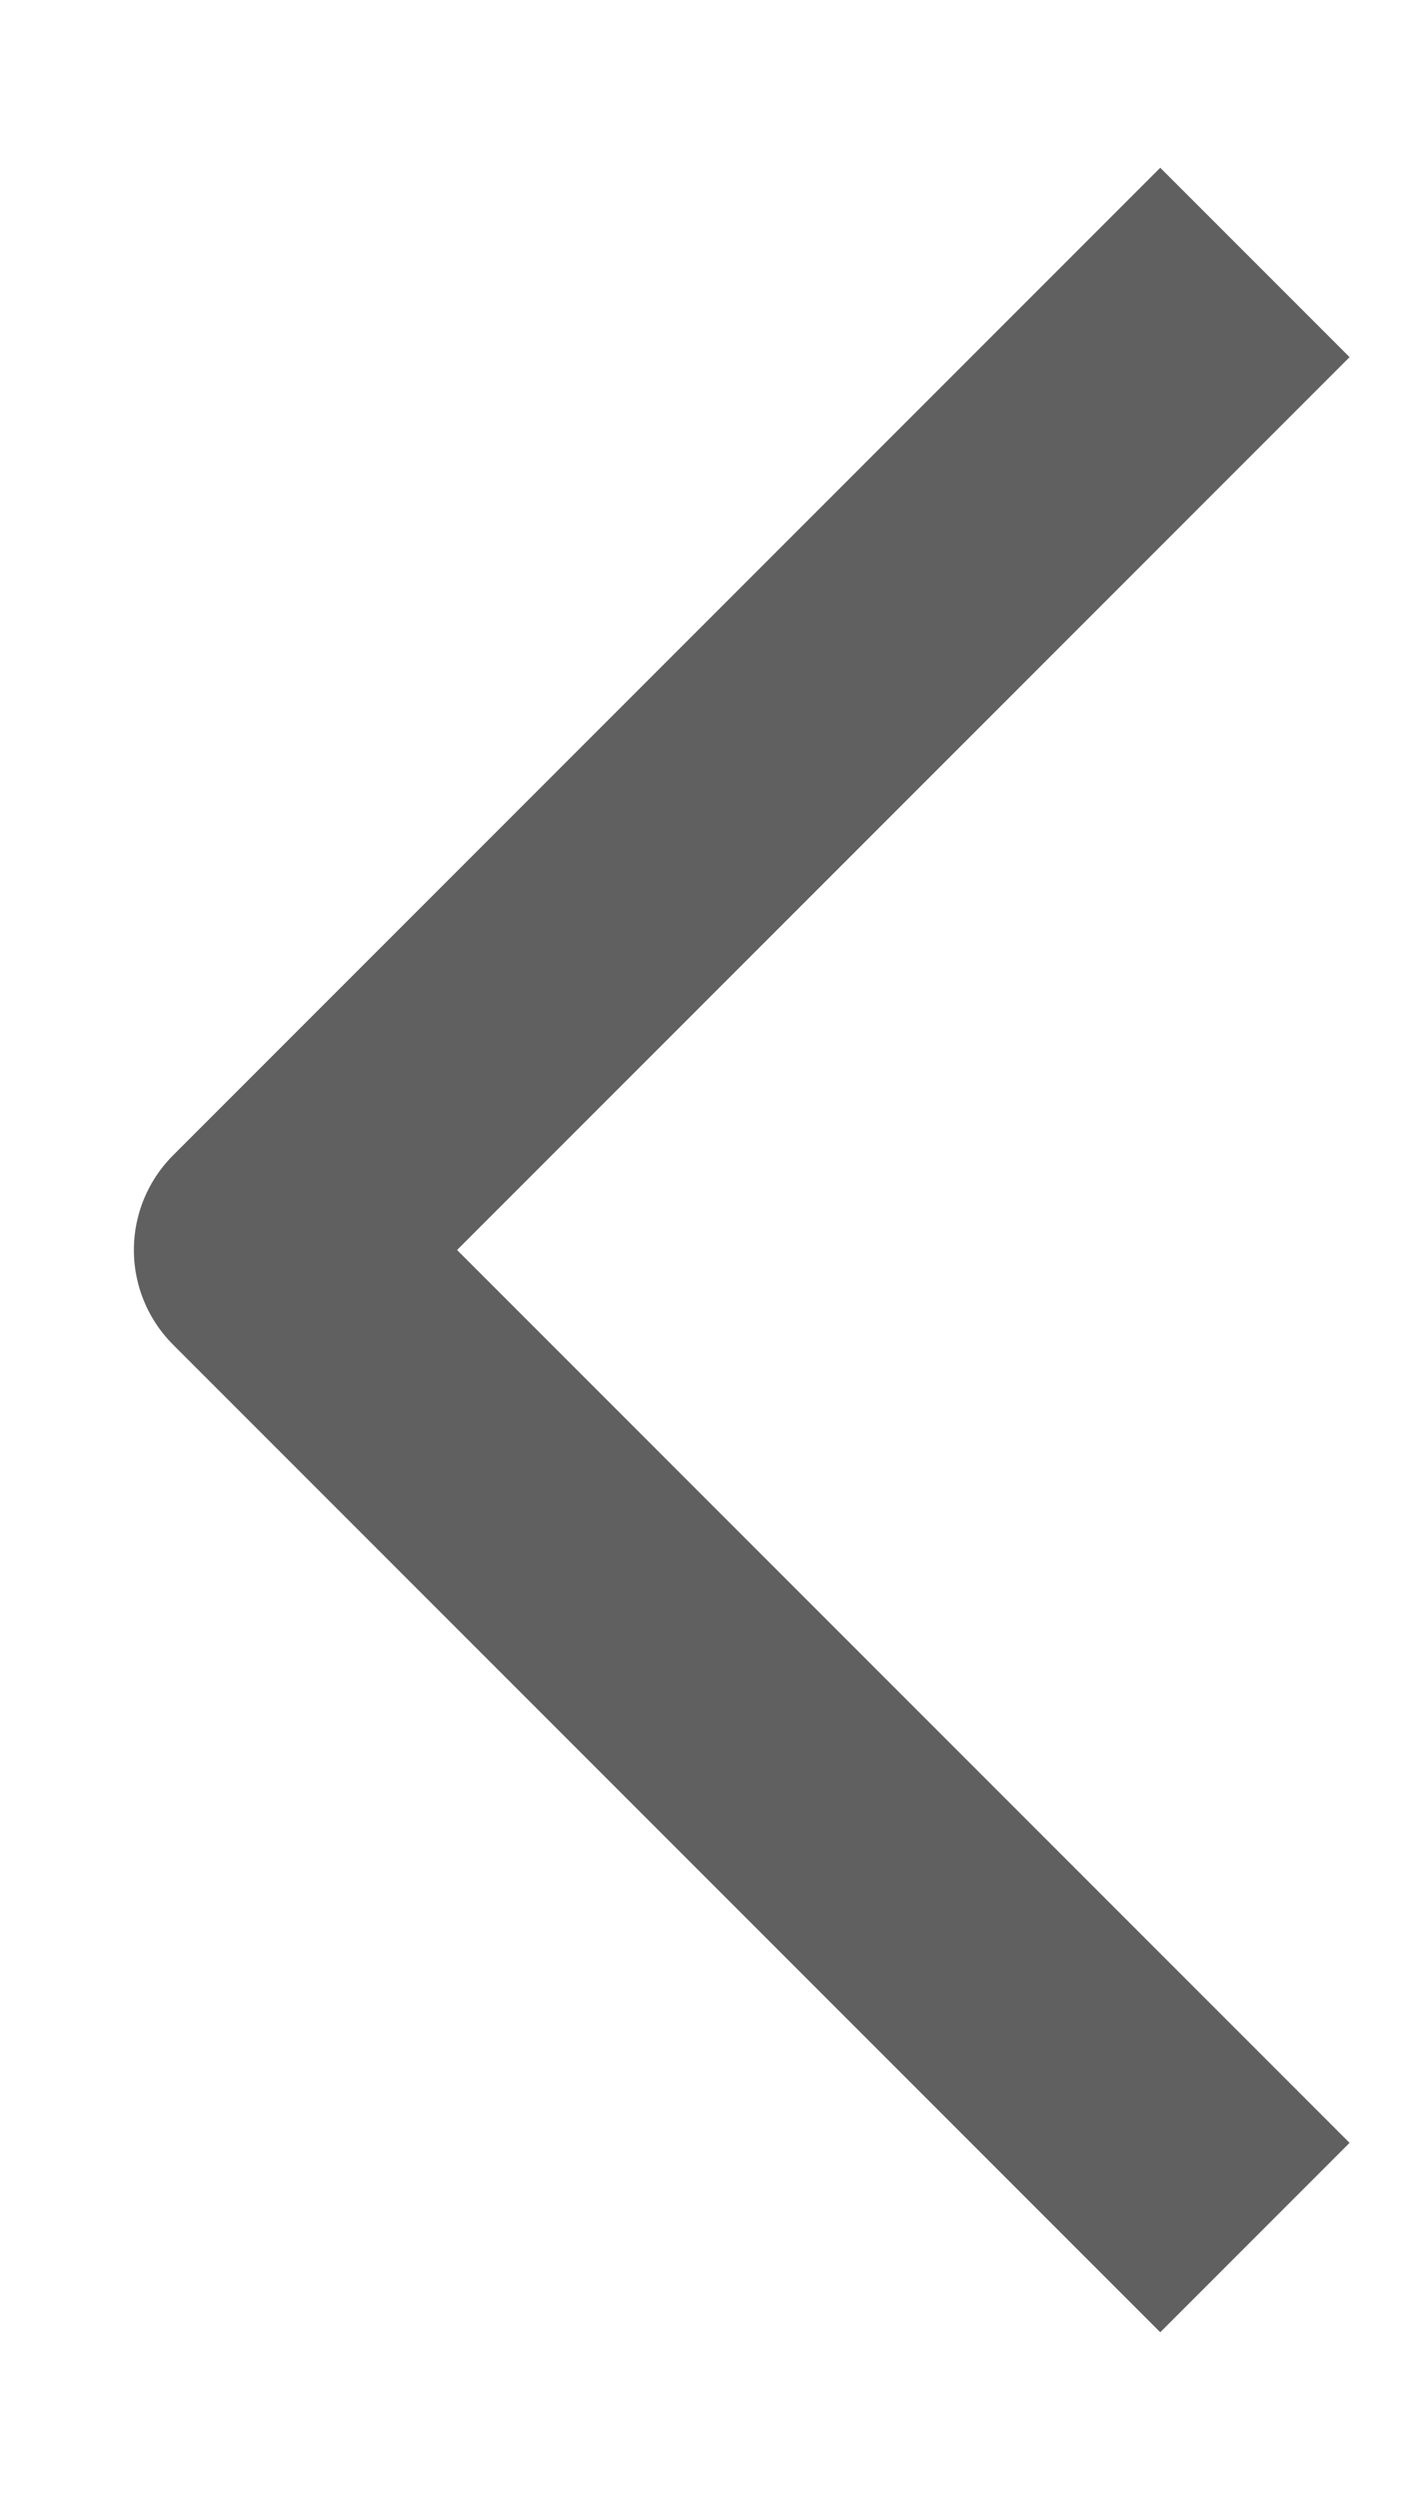
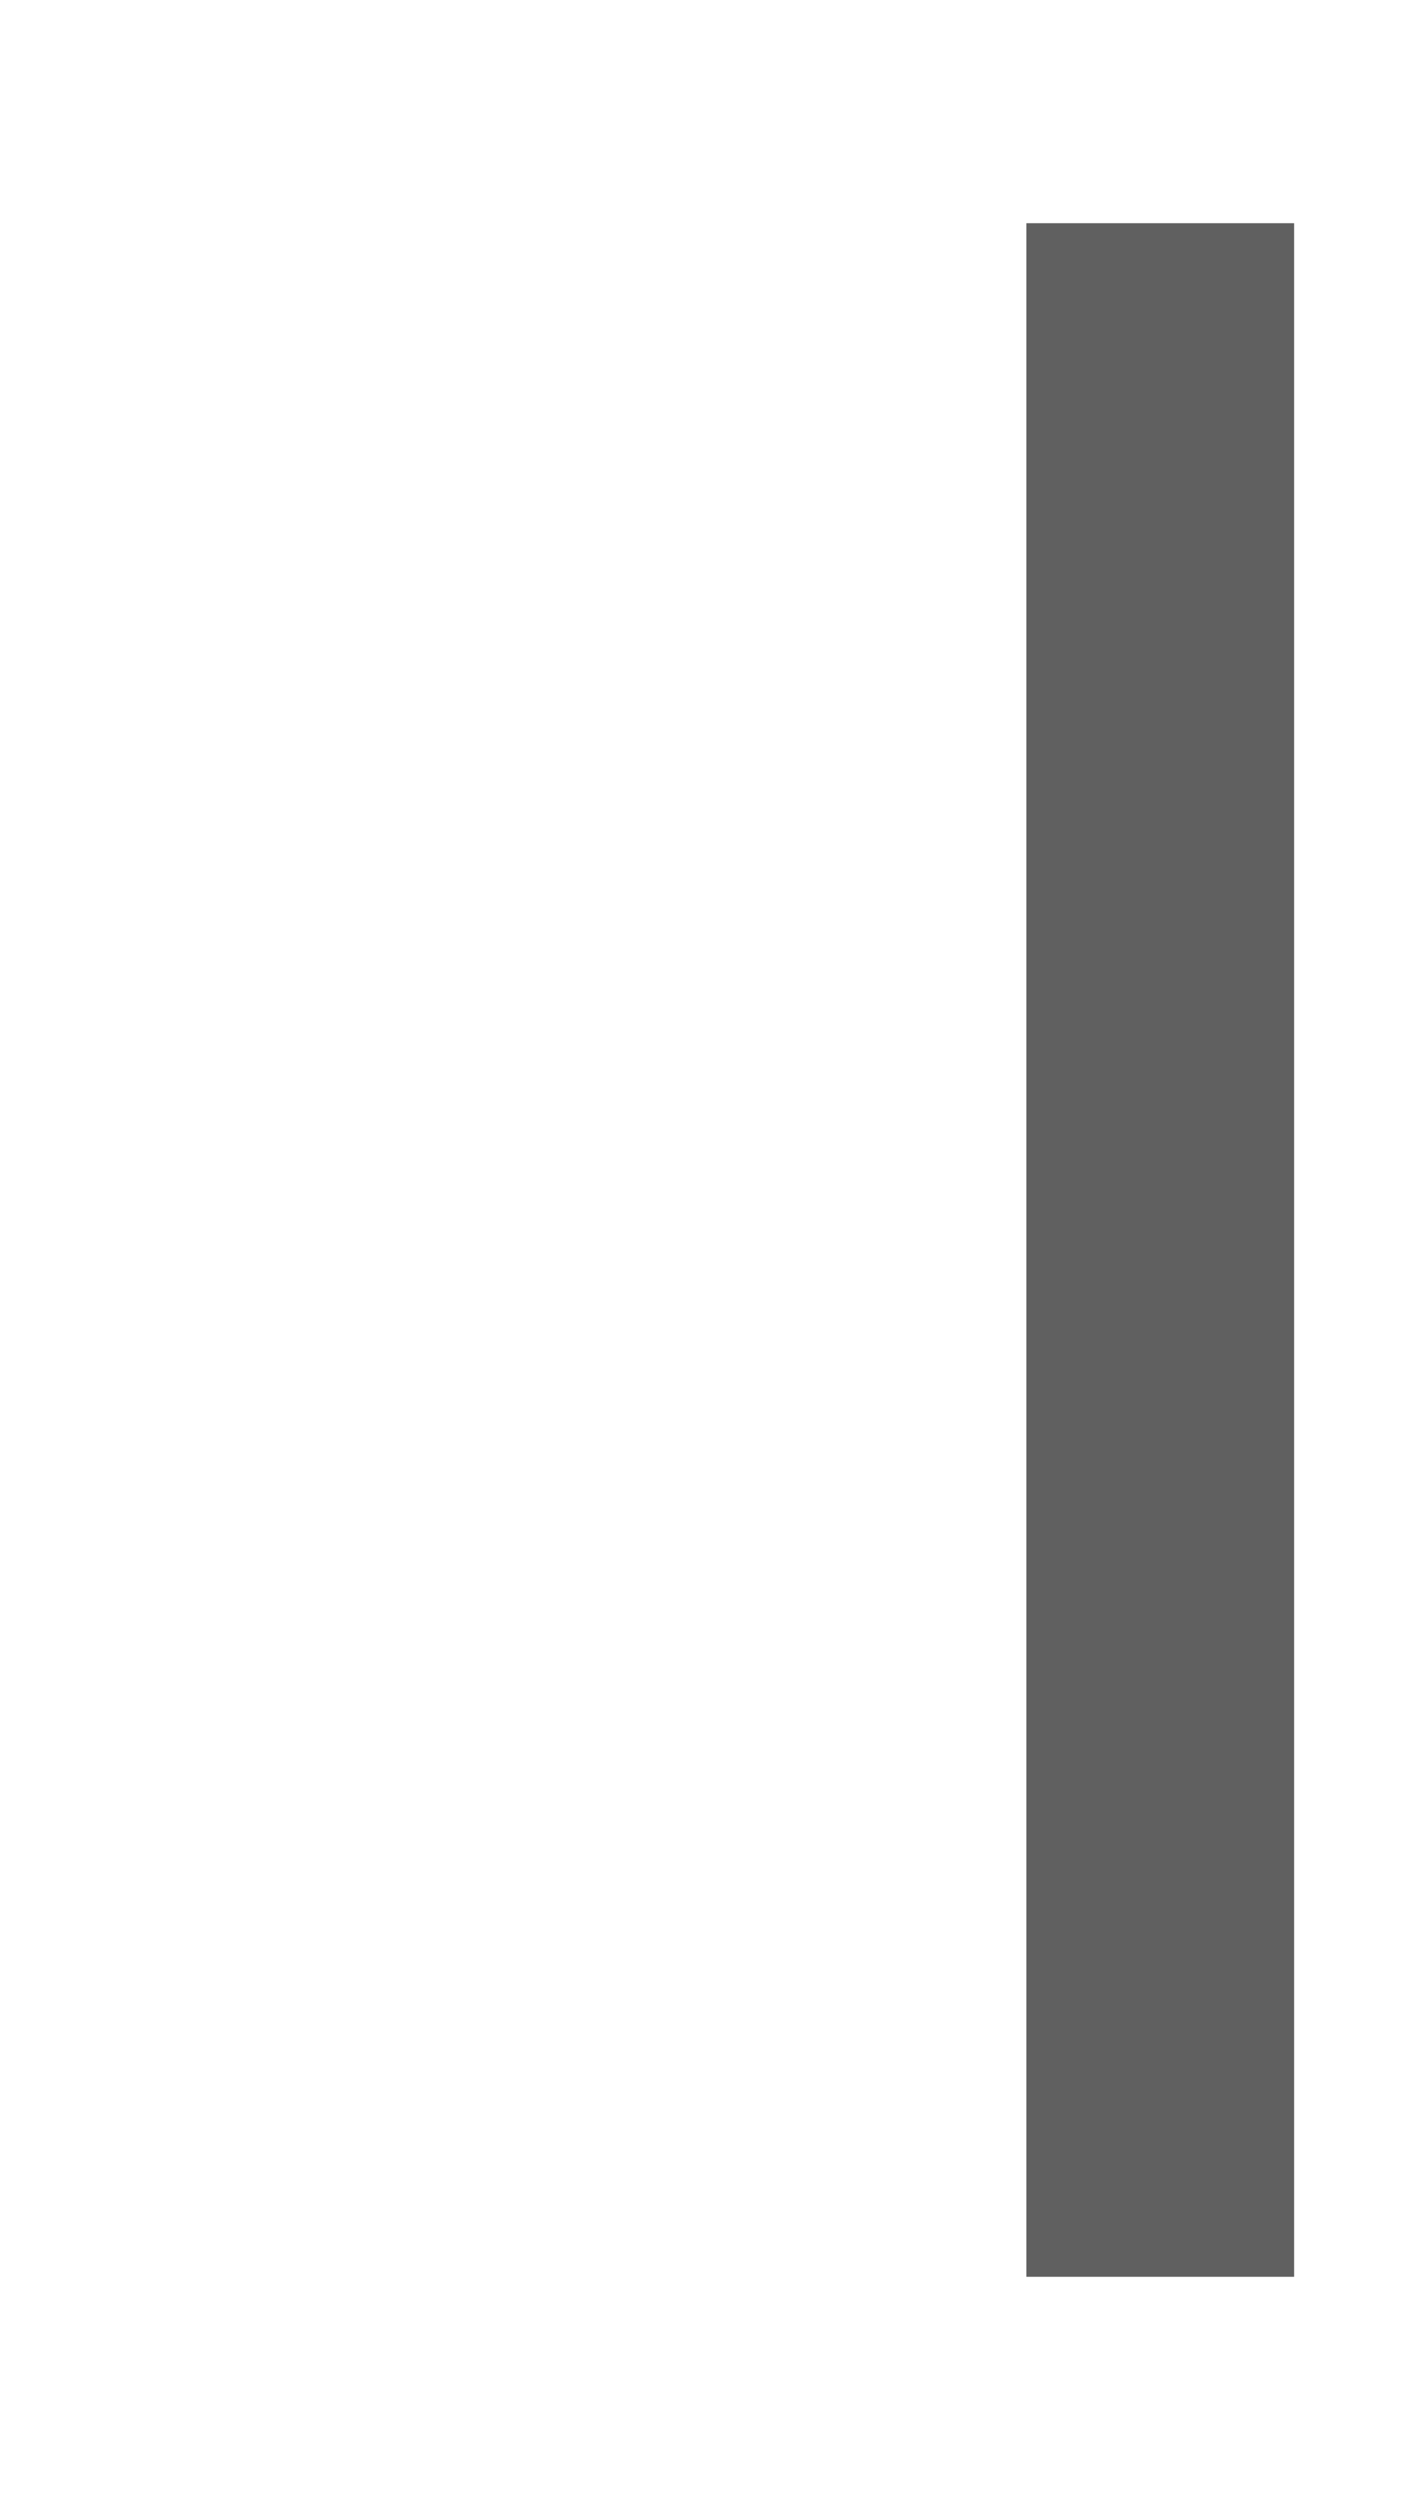
<svg xmlns="http://www.w3.org/2000/svg" width="8" height="14" viewBox="0 0 8 14" fill="none">
-   <path d="M6.5 12L1.5 7L6.5 2" stroke="#606060" stroke-width="1.5" stroke-linecap="square" stroke-linejoin="round" />
+   <path d="M6.5 12L6.5 2" stroke="#606060" stroke-width="1.5" stroke-linecap="square" stroke-linejoin="round" />
</svg>